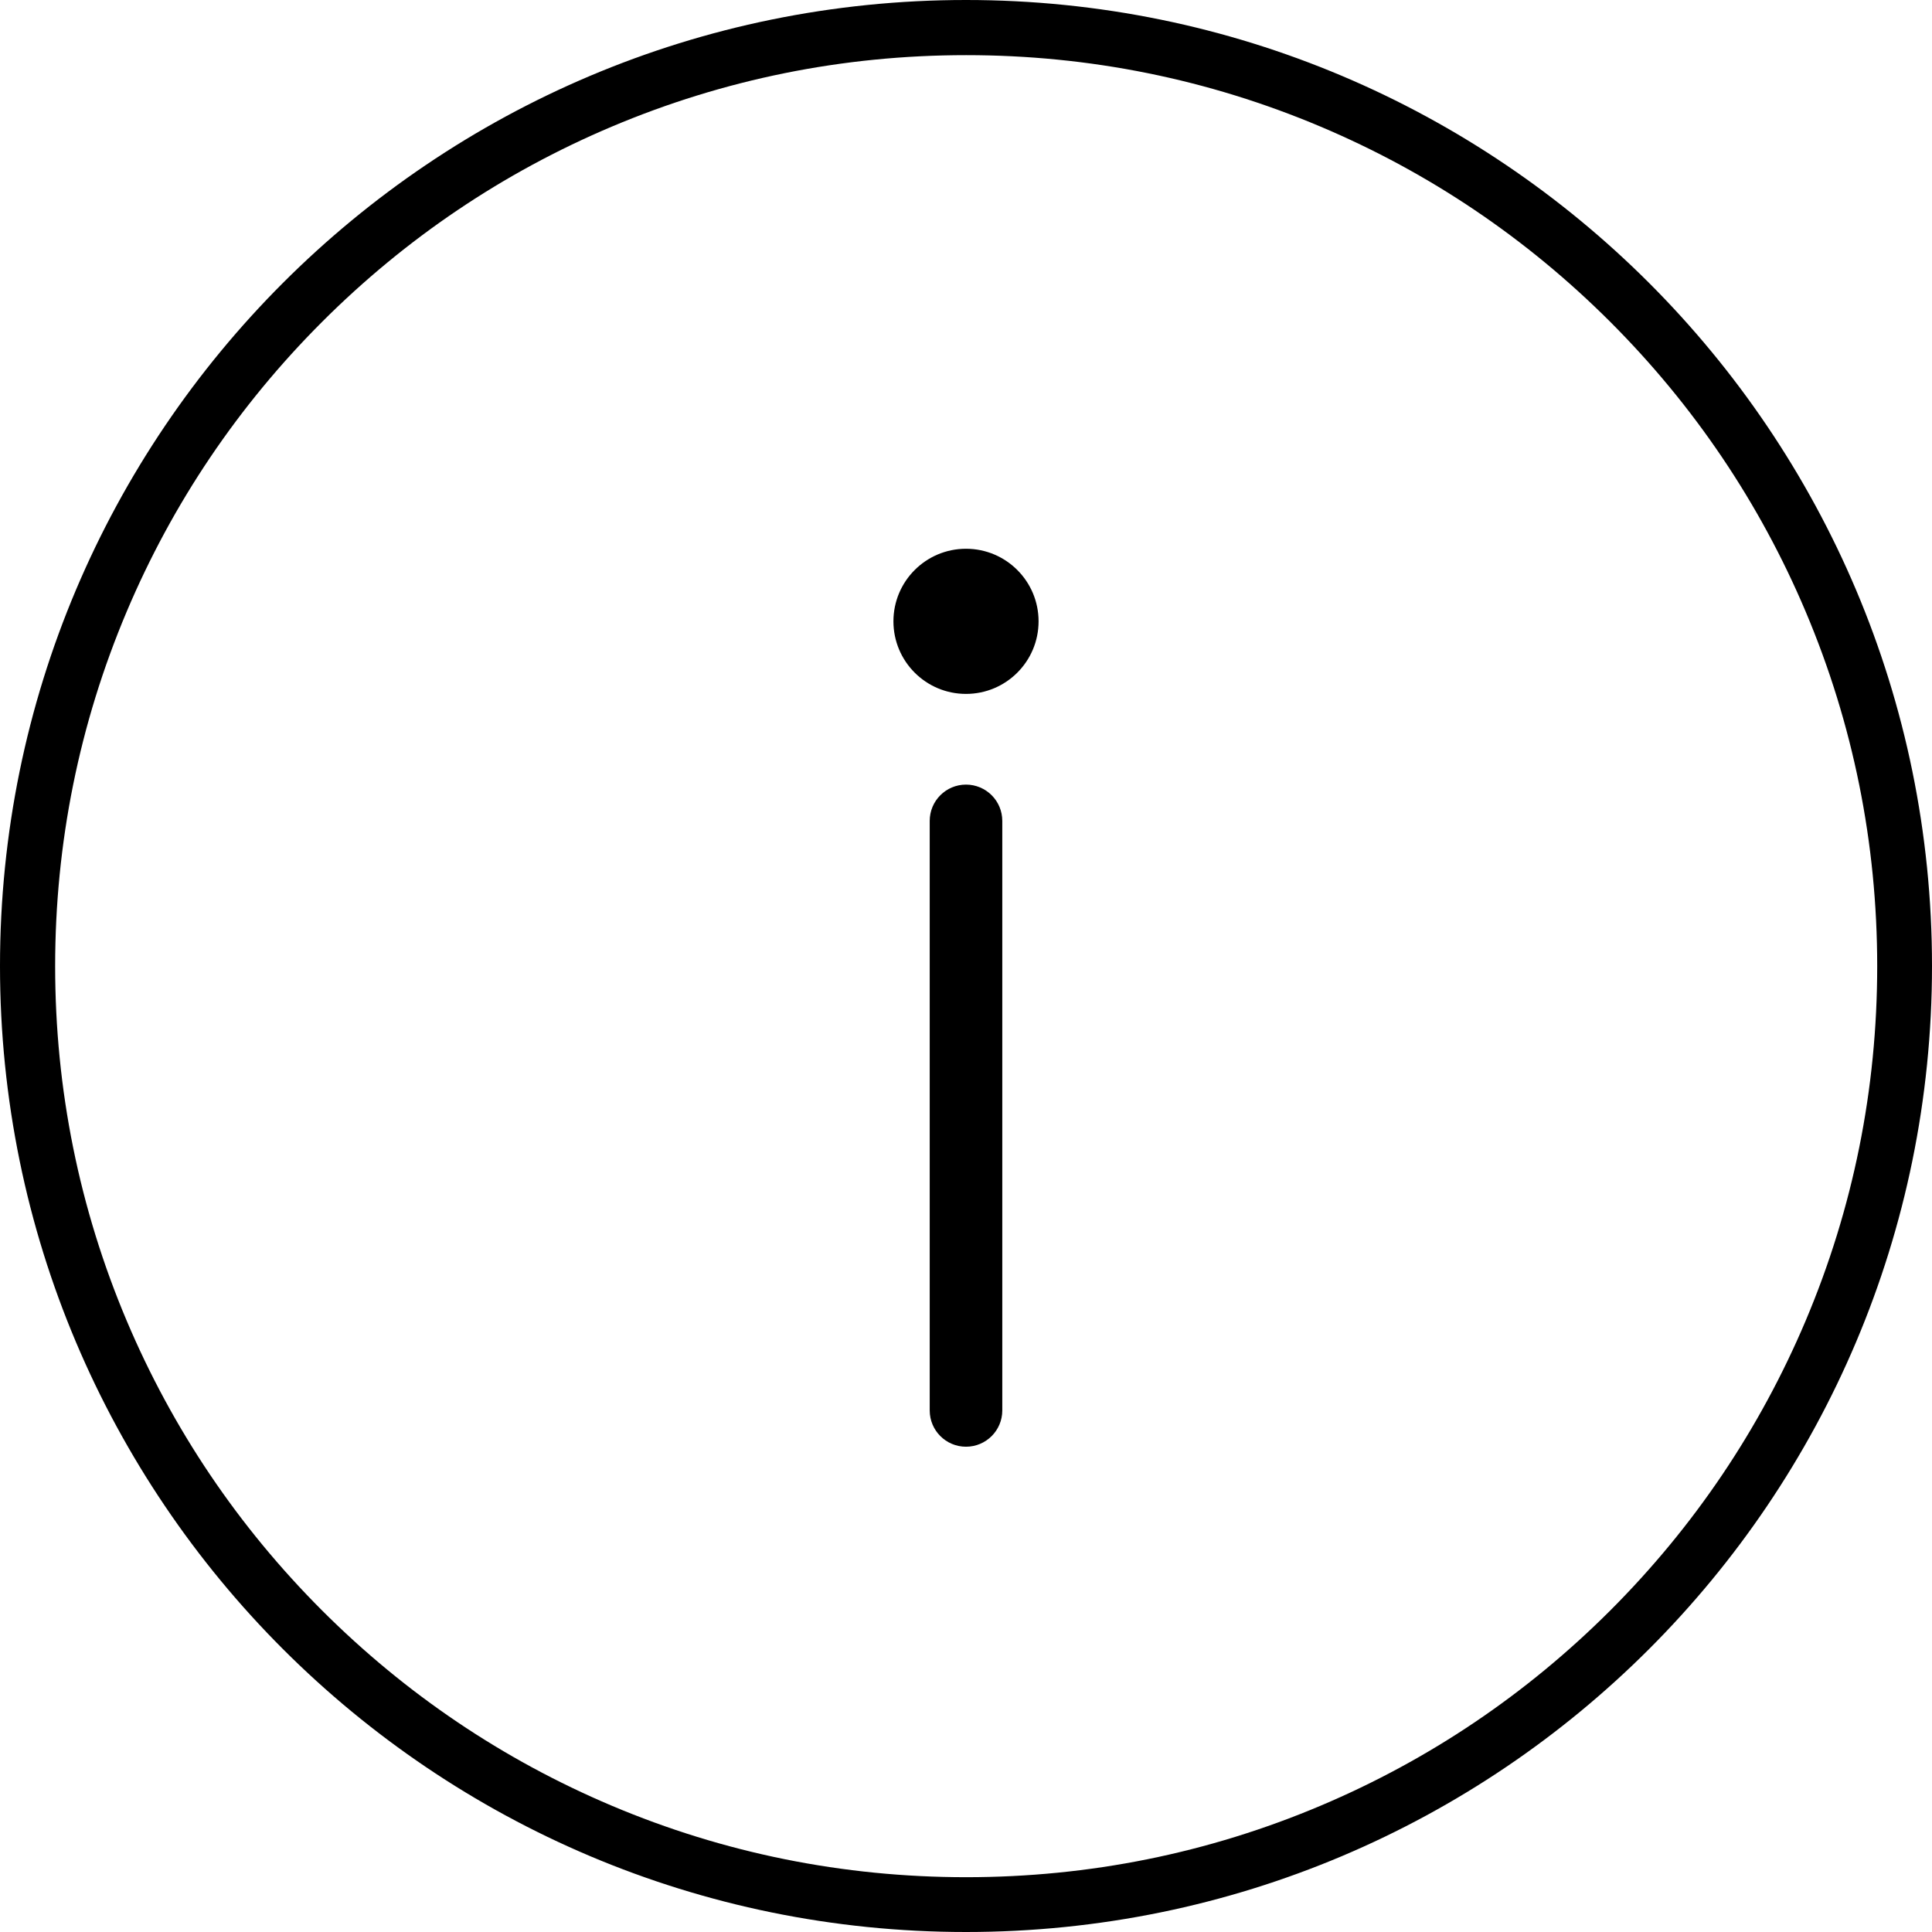
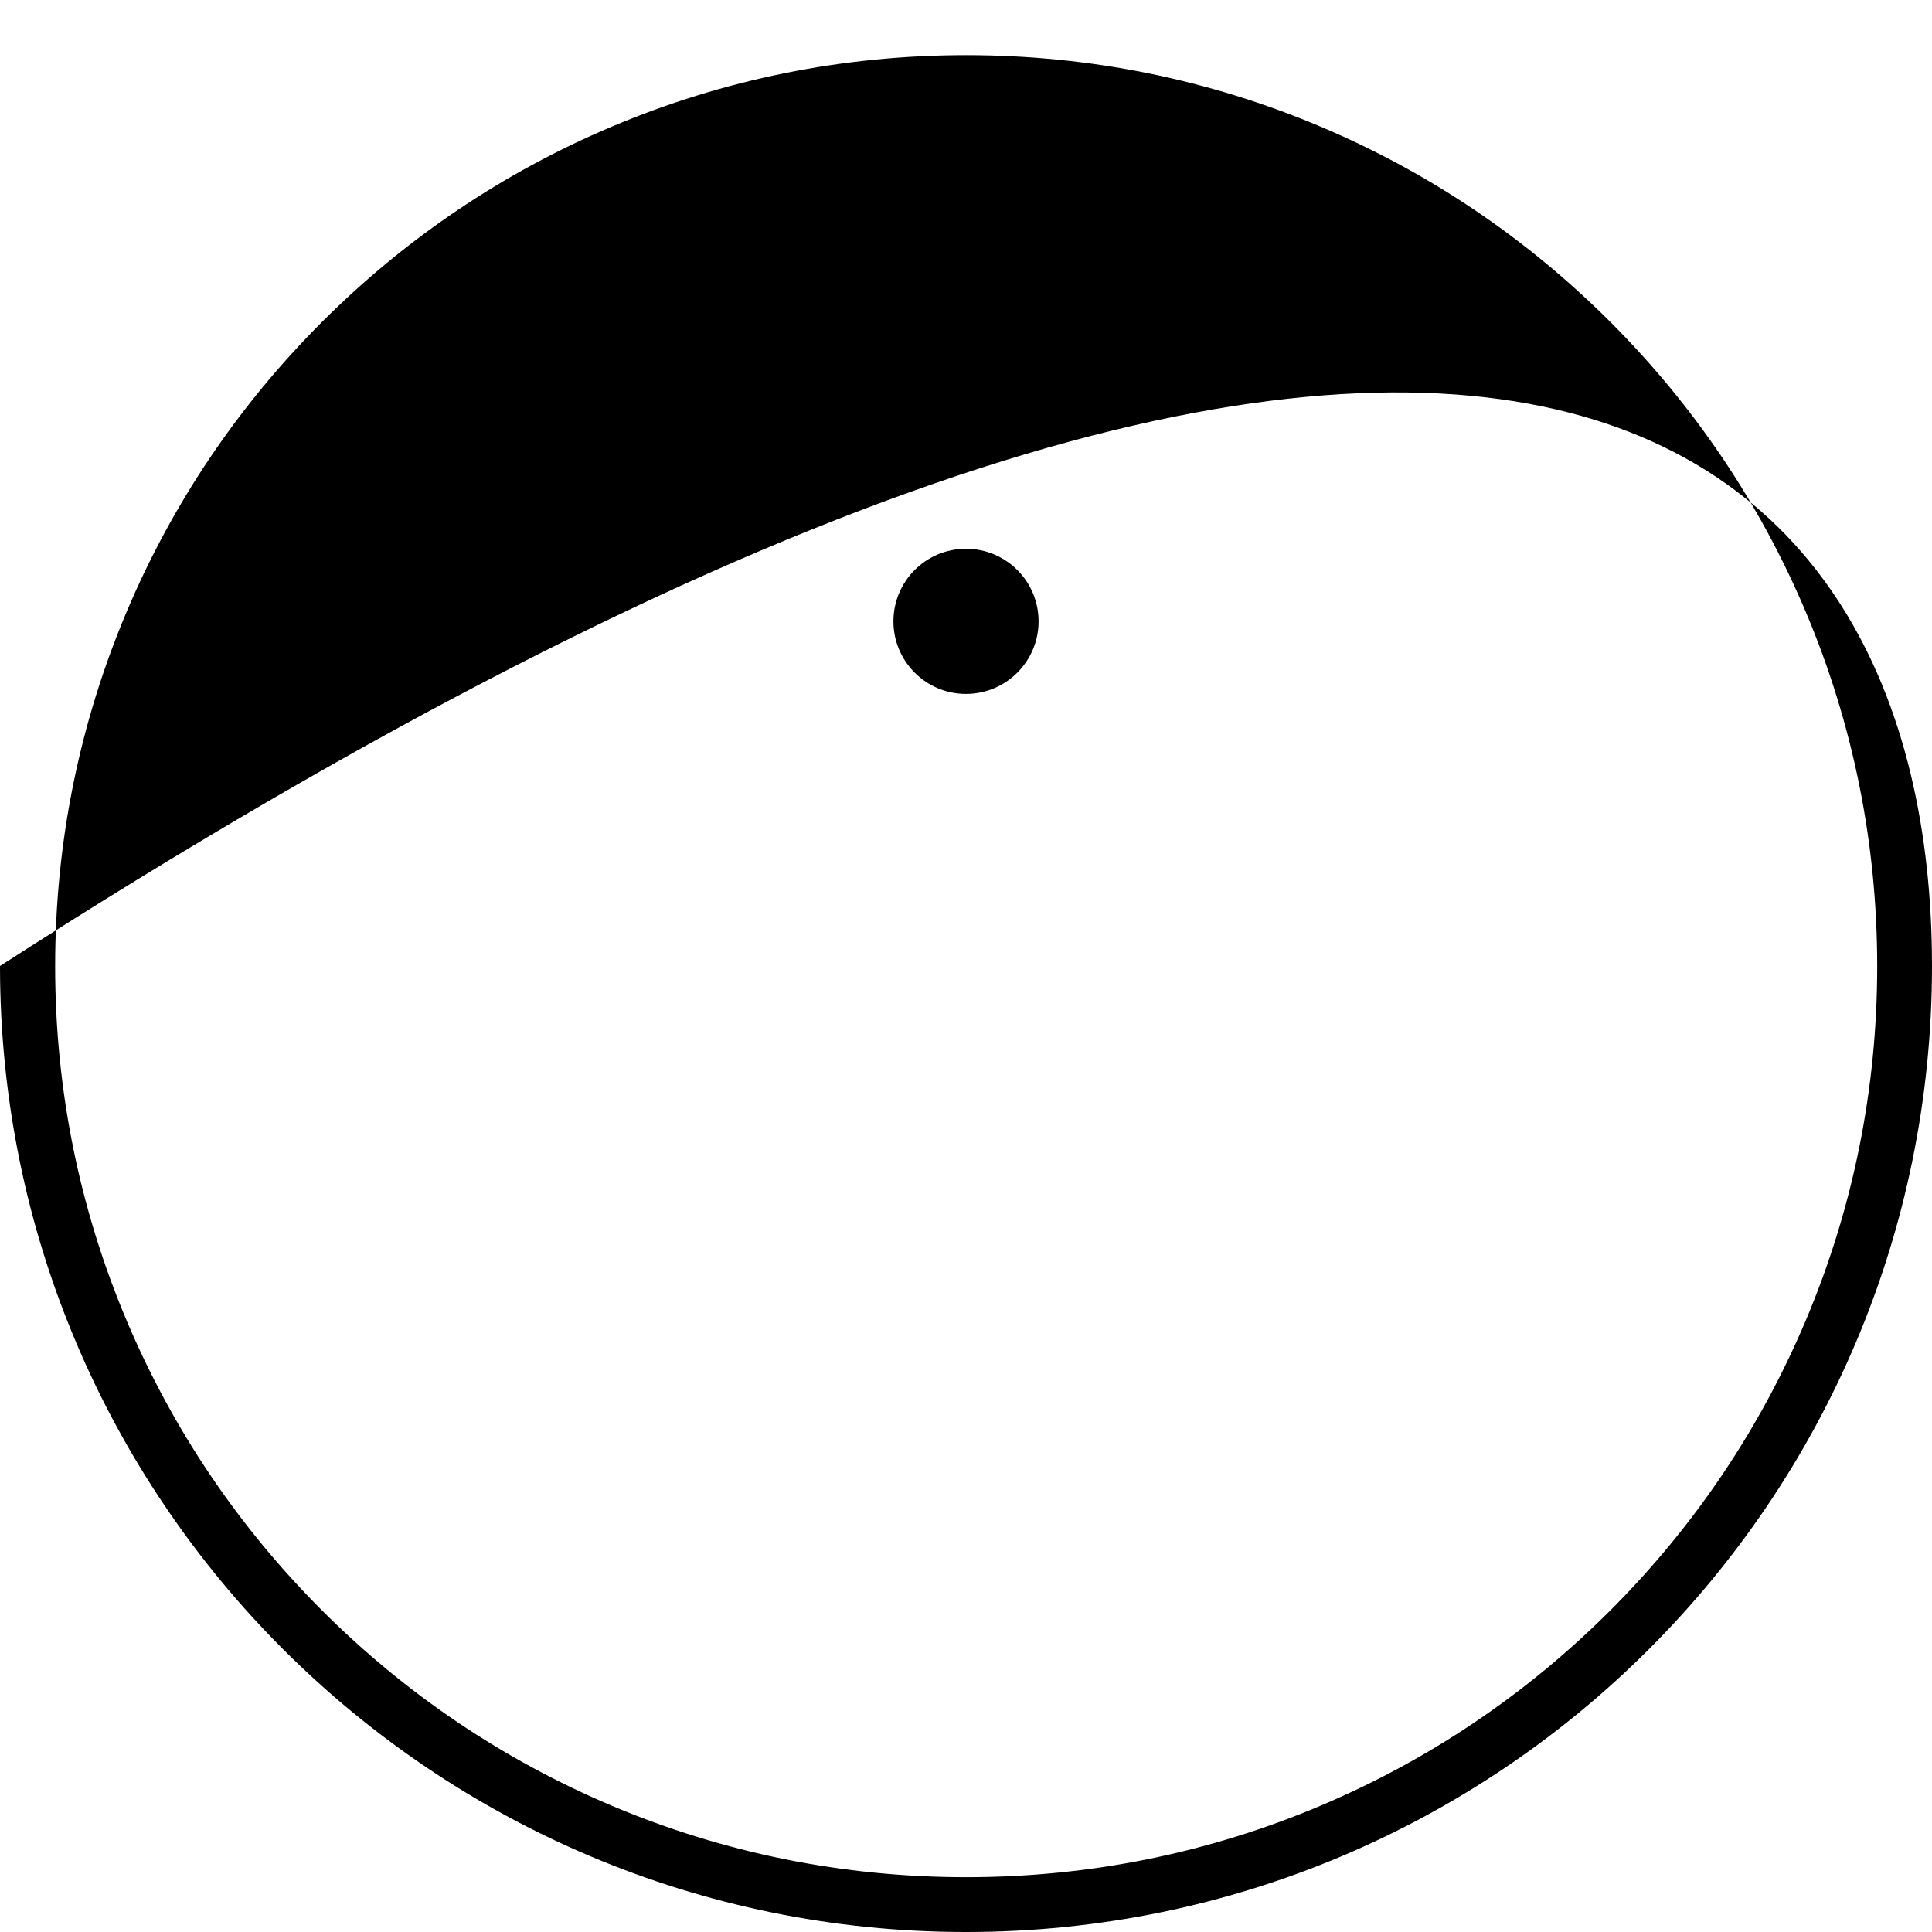
<svg xmlns="http://www.w3.org/2000/svg" width="55" height="55" viewBox="0 0 55 55" fill="none">
-   <path fill-rule="evenodd" clip-rule="evenodd" d="M0 27.5C0 12.312 12.312 0 27.5 0C42.688 0 55 12.312 55 27.5C55 42.688 42.688 55 27.5 55C12.312 55 0 42.688 0 27.5ZM37.599 3.607C34.403 2.256 31.007 1.57 27.505 1.57C24.003 1.57 20.607 2.256 17.411 3.607C14.322 4.913 11.549 6.784 9.166 9.166C6.784 11.549 4.913 14.322 3.607 17.411C2.256 20.607 1.57 24.003 1.57 27.505C1.57 31.007 2.256 34.403 3.607 37.599C4.913 40.687 6.784 43.461 9.166 45.844C11.549 48.226 14.322 50.096 17.411 51.403C20.607 52.755 24.003 53.44 27.505 53.44C31.007 53.44 34.403 52.755 37.599 51.403C40.687 50.097 43.461 48.226 45.844 45.844C48.226 43.461 50.096 40.688 51.403 37.599C52.755 34.403 53.44 31.007 53.44 27.505C53.44 24.003 52.755 20.607 51.403 17.411C50.097 14.322 48.226 11.549 45.844 9.166C43.461 6.784 40.688 4.913 37.599 3.607Z" fill="black" />
-   <path d="M27.5 41.185C26.93 41.185 26.467 40.723 26.467 40.153V23.369C26.467 22.798 26.93 22.336 27.5 22.336C28.07 22.336 28.533 22.798 28.533 23.369V40.153C28.533 40.723 28.07 41.185 27.5 41.185Z" fill="black" />
+   <path fill-rule="evenodd" clip-rule="evenodd" d="M0 27.5C42.688 0 55 12.312 55 27.5C55 42.688 42.688 55 27.5 55C12.312 55 0 42.688 0 27.5ZM37.599 3.607C34.403 2.256 31.007 1.57 27.505 1.57C24.003 1.57 20.607 2.256 17.411 3.607C14.322 4.913 11.549 6.784 9.166 9.166C6.784 11.549 4.913 14.322 3.607 17.411C2.256 20.607 1.57 24.003 1.57 27.505C1.57 31.007 2.256 34.403 3.607 37.599C4.913 40.687 6.784 43.461 9.166 45.844C11.549 48.226 14.322 50.096 17.411 51.403C20.607 52.755 24.003 53.44 27.505 53.44C31.007 53.44 34.403 52.755 37.599 51.403C40.687 50.097 43.461 48.226 45.844 45.844C48.226 43.461 50.096 40.688 51.403 37.599C52.755 34.403 53.44 31.007 53.44 27.505C53.44 24.003 52.755 20.607 51.403 17.411C50.097 14.322 48.226 11.549 45.844 9.166C43.461 6.784 40.688 4.913 37.599 3.607Z" fill="black" />
  <circle cx="27.5" cy="17.688" r="2.066" fill="black" />
</svg>